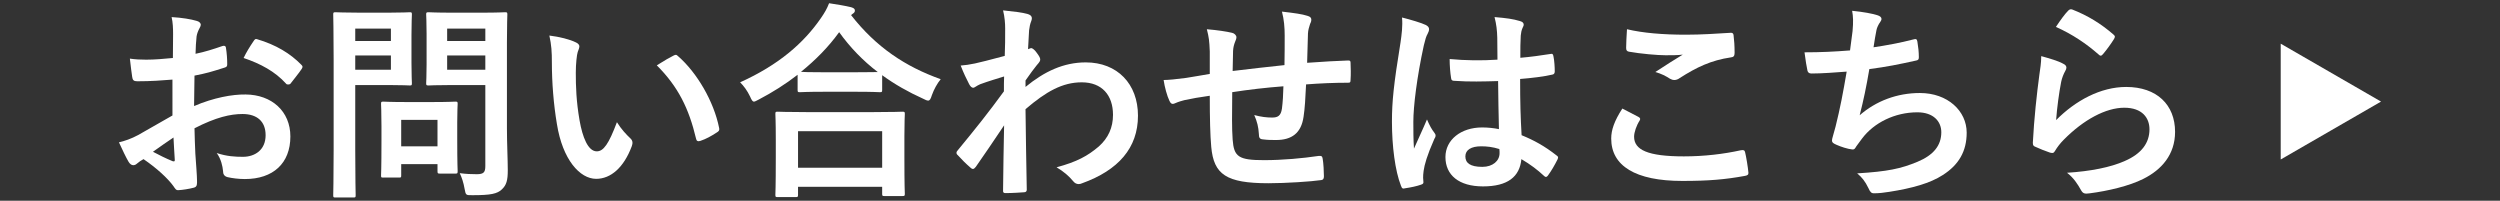
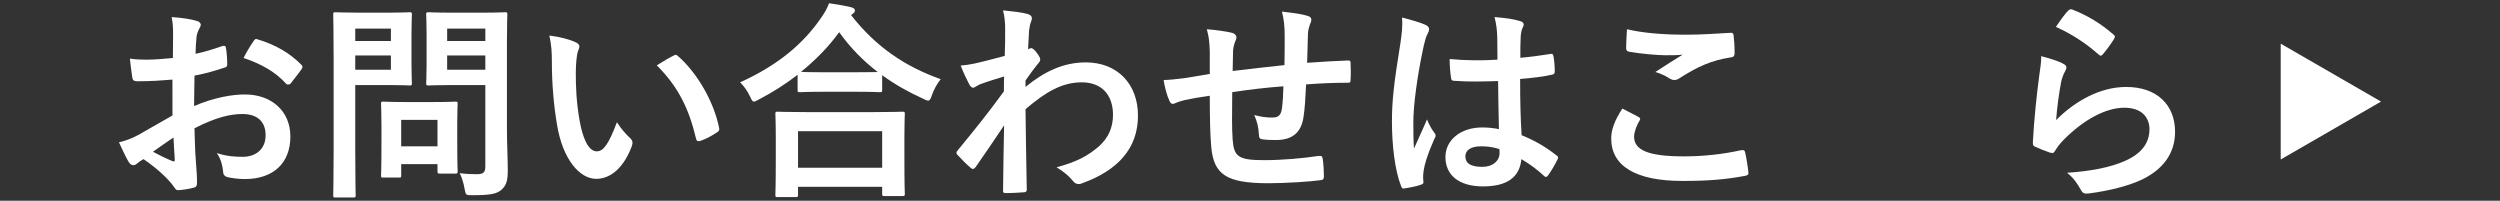
<svg xmlns="http://www.w3.org/2000/svg" version="1.1" id="レイヤー_1" x="0px" y="0px" width="274px" height="22px" viewBox="0 0 274 22" enable-background="new 0 0 274 22" xml:space="preserve">
  <rect x="0" y="0" width="274" height="22" fill="#333333" stroke="none" />
  <g id="XMLID_8924_">
    <path id="XMLID_9165_" fill="#FFFFFF" d="M18.902,8.724c-1.15,0.092-2.323,0.184-3.863,0.184c-0.392,0-0.506-0.138-0.552-0.483   c-0.069-0.436-0.161-1.195-0.253-2c0.598,0.092,1.195,0.115,1.793,0.115c0.966,0,1.955-0.092,2.921-0.184   c0-0.76,0.022-1.633,0.022-2.622c0-0.598-0.022-1.265-0.161-1.862c1.15,0.068,2.116,0.23,2.736,0.414   c0.276,0.068,0.46,0.229,0.46,0.437c0,0.092-0.046,0.207-0.138,0.368c-0.161,0.299-0.275,0.598-0.322,0.896   c-0.068,0.598-0.092,1.173-0.114,1.908c1.012-0.207,1.954-0.506,2.943-0.85c0.207-0.07,0.367-0.023,0.391,0.206   c0.092,0.575,0.138,1.196,0.138,1.794c0,0.23-0.068,0.299-0.299,0.367c-1.518,0.483-1.908,0.599-3.288,0.875   c-0.023,1.104-0.023,2.23-0.046,3.334c2.161-0.92,4.185-1.288,5.656-1.266c2.852,0.023,4.898,1.84,4.898,4.6   c0,2.943-1.886,4.668-4.99,4.668c-0.667,0-1.402-0.092-1.886-0.207c-0.367-0.092-0.506-0.322-0.506-0.689   c-0.046-0.506-0.207-1.288-0.689-1.955c1.104,0.368,2.023,0.414,2.874,0.414c1.288,0,2.483-0.736,2.483-2.369   c0-1.494-0.92-2.322-2.529-2.322c-1.311,0-2.897,0.346-5.266,1.564c0.023,0.965,0.046,1.747,0.092,2.76   c0.069,1.012,0.185,2.46,0.185,2.988c0,0.322,0.046,0.667-0.346,0.76c-0.506,0.137-1.241,0.252-1.701,0.275   c-0.253,0.023-0.345-0.161-0.552-0.46c-0.621-0.851-1.816-1.954-3.266-2.943c-0.253,0.138-0.528,0.321-0.735,0.506   c-0.115,0.115-0.276,0.161-0.392,0.161c-0.184,0-0.367-0.139-0.506-0.368c-0.253-0.413-0.713-1.38-1.058-2.138   c0.598-0.139,1.356-0.392,2.115-0.806c0.989-0.552,2.07-1.173,3.749-2.138V8.724z M16.763,16.634   c0.644,0.345,1.426,0.735,2.161,1.034c0.184,0.047,0.253,0.023,0.23-0.184c-0.047-0.598-0.093-1.656-0.139-2.414   C18.373,15.507,17.591,16.035,16.763,16.634z M27.755,4.562c0.161-0.253,0.23-0.322,0.391-0.276   c2.116,0.621,3.68,1.587,4.875,2.806c0.093,0.092,0.139,0.161,0.139,0.229c0,0.069-0.046,0.139-0.093,0.23   c-0.299,0.46-0.896,1.173-1.241,1.633c-0.069,0.092-0.391,0.115-0.46,0c-1.219-1.357-2.828-2.208-4.668-2.828   C26.996,5.734,27.364,5.137,27.755,4.562z" />
    <path id="XMLID_9156_" fill="#FFFFFF" d="M42.614,1.389c1.495,0,2.162-0.047,2.3-0.047c0.207,0,0.23,0.023,0.23,0.253   c0,0.138-0.046,0.828-0.046,2.276v2.99c0,1.426,0.046,2.115,0.046,2.253c0,0.229-0.023,0.253-0.23,0.253   c-0.138,0-0.805-0.046-2.3-0.046h-3.679v7.175c0,3.173,0.046,4.736,0.046,4.897c0,0.229-0.022,0.253-0.253,0.253h-1.954   c-0.23,0-0.253-0.023-0.253-0.253c0-0.161,0.046-1.725,0.046-4.897V6.539c0-3.174-0.046-4.783-0.046-4.944   c0-0.229,0.022-0.253,0.253-0.253c0.16,0,1.012,0.047,2.69,0.047H42.614z M38.935,3.136v1.356h3.909V3.136H38.935z M42.844,6.079   h-3.909v1.563h3.909V6.079z M42.016,19.462c-0.229,0-0.253,0-0.253-0.229c0-0.139,0.046-0.713,0.046-3.748v-1.656   c0-1.678-0.046-2.276-0.046-2.438c0-0.23,0.023-0.253,0.253-0.253c0.161,0,0.713,0.046,2.438,0.046h3.013   c1.725,0,2.276-0.046,2.438-0.046c0.229,0,0.253,0.022,0.253,0.253c0,0.139-0.046,0.736-0.046,2.001v1.771   c0,2.897,0.046,3.449,0.046,3.587c0,0.253-0.023,0.276-0.253,0.276h-1.679c-0.253,0-0.276-0.023-0.276-0.276V17.99h-3.978v1.242   c0,0.229-0.023,0.229-0.276,0.229H42.016z M43.971,16.035h3.978v-2.896h-3.978V16.035z M55.56,14.081   c0,1.61,0.093,3.449,0.093,4.576c0,1.104-0.139,1.633-0.667,2.116c-0.506,0.459-1.15,0.62-3.196,0.62   c-0.736,0-0.736,0.022-0.874-0.713c-0.115-0.667-0.299-1.219-0.529-1.702c0.69,0.093,1.265,0.115,1.863,0.115   c0.759,0,0.942-0.207,0.942-0.896V9.321h-3.679c-1.794,0-2.392,0.046-2.53,0.046c-0.253,0-0.275-0.023-0.275-0.253   c0-0.161,0.046-0.69,0.046-2.069V3.688c0-1.38-0.046-1.932-0.046-2.093c0-0.229,0.022-0.253,0.275-0.253   c0.139,0,0.736,0.047,2.53,0.047h3.311c1.771,0,2.392-0.047,2.529-0.047c0.23,0,0.253,0.023,0.253,0.253   c0,0.138-0.046,1.104-0.046,3.059V14.081z M49.008,3.136v1.356h4.185V3.136H49.008z M53.192,7.643V6.079h-4.185v1.563H53.192z" />
    <path id="XMLID_9153_" fill="#FFFFFF" d="M63.131,4.653c0.207,0.092,0.368,0.253,0.368,0.414c0,0.138-0.068,0.368-0.184,0.644   c-0.092,0.275-0.207,1.265-0.207,2.254c0,1.471,0.046,3.127,0.414,5.242c0.321,1.816,0.92,3.381,1.886,3.381   c0.735,0,1.311-0.805,2.207-3.196c0.506,0.805,1.012,1.333,1.472,1.771c0.276,0.253,0.276,0.529,0.161,0.851   c-0.874,2.346-2.3,3.587-3.909,3.587c-1.794,0-3.68-2.115-4.3-6.002c-0.368-2.184-0.552-4.575-0.552-6.691   c0-1.264-0.047-1.954-0.276-3.012C61.314,4.032,62.441,4.309,63.131,4.653z M73.801,6.102c0.092-0.045,0.185-0.092,0.253-0.092   c0.092,0,0.161,0.047,0.253,0.139c2.093,1.816,3.933,4.989,4.507,7.863c0.069,0.299-0.068,0.392-0.253,0.506   c-0.598,0.392-1.173,0.713-1.793,0.92c-0.276,0.092-0.438,0.023-0.483-0.252c-0.781-3.289-1.954-5.68-4.3-8.025   C72.858,6.607,73.432,6.286,73.801,6.102z" />
    <path id="XMLID_9011_" fill="#FFFFFF" d="M87.419,8.194c-1.334,1.035-2.76,1.932-4.254,2.714c-0.276,0.138-0.414,0.229-0.529,0.229   c-0.161,0-0.253-0.161-0.437-0.575c-0.299-0.621-0.667-1.127-1.081-1.54c4.231-1.909,6.968-4.3,8.854-7.036   c0.414-0.598,0.667-1.035,0.896-1.633c0.896,0.138,1.748,0.275,2.415,0.437c0.275,0.093,0.413,0.161,0.413,0.368   c0,0.115-0.046,0.23-0.229,0.345c-0.069,0.046-0.138,0.092-0.184,0.161c2.736,3.495,5.933,5.634,9.818,7.014   c-0.391,0.482-0.735,1.104-0.966,1.747c-0.138,0.437-0.229,0.599-0.414,0.599c-0.115,0-0.299-0.069-0.552-0.207   c-1.633-0.736-3.127-1.587-4.484-2.576V9.85c0,0.23-0.022,0.254-0.253,0.254c-0.138,0-0.759-0.047-2.598-0.047H90.27   c-1.84,0-2.438,0.047-2.599,0.047c-0.229,0-0.253-0.023-0.253-0.254V8.194z M85.234,21.601c-0.229,0-0.253-0.022-0.253-0.253   c0-0.139,0.046-0.759,0.046-4.094v-1.977c0-1.979-0.046-2.645-0.046-2.783c0-0.229,0.023-0.252,0.253-0.252   c0.138,0,0.943,0.045,3.15,0.045h7.358c2.208,0,3.013-0.045,3.15-0.045c0.253,0,0.276,0.022,0.276,0.252   c0,0.139-0.047,0.805-0.047,2.438v2.254c0,3.312,0.047,3.932,0.047,4.047c0,0.23-0.023,0.254-0.276,0.254h-1.955   c-0.229,0-0.253-0.023-0.253-0.254v-0.759h-9.221v0.874c0,0.23-0.022,0.253-0.275,0.253H85.234z M87.465,18.381h9.221v-4h-9.221   V18.381z M93.835,7.918c1.356,0,2.046-0.022,2.368-0.022c-1.655-1.265-3.059-2.736-4.231-4.369   c-1.195,1.655-2.621,3.081-4.185,4.347c0.275,0.022,0.92,0.045,2.483,0.045H93.835z" />
    <path id="XMLID_8941_" fill="#FFFFFF" d="M112.396,9.528c2.069-1.702,4.186-2.69,6.6-2.69c3.473,0,5.726,2.369,5.726,5.841   c0,3.541-2.161,5.979-6.116,7.404c-0.139,0.069-0.276,0.092-0.392,0.092c-0.229,0-0.437-0.114-0.598-0.321   c-0.482-0.575-1.012-1.035-1.816-1.518c2.23-0.599,3.403-1.242,4.622-2.277c1.058-0.942,1.563-2.092,1.563-3.473   c0-2.161-1.219-3.563-3.426-3.563c-2.116,0-3.909,1.012-6.163,2.943c0.023,2.943,0.092,5.726,0.138,8.83   c0,0.185-0.114,0.276-0.299,0.276c-0.253,0.022-1.287,0.092-2.046,0.092c-0.207,0-0.276-0.092-0.253-0.322   c0.022-2.346,0.068-4.76,0.114-7.105c-1.104,1.656-2.253,3.334-3.104,4.553c-0.114,0.139-0.206,0.23-0.321,0.23   c-0.069,0-0.161-0.047-0.253-0.139c-0.529-0.459-0.966-0.896-1.403-1.379c-0.092-0.069-0.138-0.161-0.138-0.254   c0-0.092,0.046-0.184,0.138-0.275c2.024-2.461,3.335-4.094,5.06-6.461c0-0.576,0-1.196,0.022-1.633   c-0.667,0.207-1.747,0.528-2.621,0.851c-0.391,0.161-0.621,0.391-0.759,0.391c-0.161,0-0.322-0.138-0.46-0.413   c-0.276-0.529-0.621-1.242-0.92-2.024c0.552-0.046,0.896-0.092,1.563-0.229c0.599-0.139,1.495-0.346,3.266-0.828   c0.046-0.988,0.046-2,0.046-2.989c0-0.575-0.046-1.241-0.229-2.001c1.333,0.139,2.092,0.23,2.667,0.391   c0.483,0.139,0.575,0.392,0.414,0.805c-0.115,0.277-0.185,0.621-0.23,0.99c-0.022,0.551-0.068,1.08-0.114,2.068   c0.068-0.022,0.114-0.045,0.184-0.068c0.046-0.023,0.115-0.047,0.161-0.047c0.161,0,0.414,0.23,0.621,0.529   c0.275,0.368,0.367,0.553,0.367,0.713c0,0.161-0.046,0.254-0.391,0.645c-0.322,0.414-0.667,0.851-1.219,1.655V9.528z" />
    <path id="XMLID_8939_" fill="#FFFFFF" d="M132.591,5.643c-0.046-1.174-0.092-1.541-0.321-2.438   c1.149,0.092,2.185,0.252,2.759,0.391c0.253,0.046,0.483,0.275,0.483,0.482c0,0.161-0.069,0.322-0.138,0.483   c-0.139,0.345-0.207,0.644-0.23,1.012c-0.022,0.552-0.022,1.425-0.046,2.208c1.587-0.207,4.025-0.461,5.68-0.645   c0.023-1.15,0.023-2.392,0.023-3.242c0-0.874-0.069-1.748-0.3-2.621c1.403,0.16,2.208,0.275,2.783,0.459   c0.321,0.092,0.437,0.207,0.437,0.438c0,0.184-0.092,0.367-0.138,0.46c-0.115,0.368-0.207,0.644-0.23,1.034   c-0.046,1.242-0.068,2.139-0.092,3.22c1.862-0.138,3.242-0.207,4.484-0.253c0.184,0,0.275,0.023,0.275,0.23   c0.023,0.62,0.046,1.264,0,1.885c0,0.299-0.046,0.322-0.299,0.322c-1.518,0-3.059,0.068-4.576,0.184   c-0.068,1.518-0.138,2.645-0.275,3.541c-0.253,1.794-1.288,2.553-3.013,2.553c-0.414,0-0.942,0-1.426-0.068   c-0.367-0.023-0.46-0.184-0.46-0.598c-0.046-0.76-0.184-1.334-0.506-2.07c0.759,0.207,1.38,0.275,1.956,0.275   c0.621,0,0.966-0.184,1.08-0.988c0.093-0.713,0.139-1.541,0.161-2.438c-1.839,0.139-3.84,0.368-5.611,0.645   c-0.023,2.506-0.046,3.886,0.046,5.196c0.138,1.886,0.644,2.254,3.45,2.254c2.047,0,4.254-0.207,5.956-0.46   c0.345-0.023,0.414,0.023,0.46,0.299c0.092,0.482,0.138,1.494,0.138,1.932c0,0.275-0.092,0.391-0.299,0.414   c-1.058,0.16-3.909,0.345-5.771,0.345c-4.646,0-6.002-0.966-6.279-3.978c-0.115-1.242-0.161-3.174-0.161-5.611   c-1.173,0.16-1.908,0.299-2.782,0.482c-0.253,0.069-0.621,0.161-1.034,0.346c-0.3,0.138-0.46,0.045-0.599-0.254   c-0.275-0.574-0.528-1.518-0.644-2.299c0.483,0,1.472-0.092,2.461-0.23c0.644-0.092,1.747-0.299,2.598-0.437V5.643z" />
    <path id="XMLID_8935_" fill="#FFFFFF" d="M156.281,2.744c0.253,0.139,0.345,0.276,0.345,0.461c0,0.16-0.069,0.321-0.161,0.506   c-0.161,0.275-0.253,0.598-0.414,1.264c-0.759,3.473-1.149,6.692-1.149,8.371c0,0.92,0,1.977,0.069,2.943   c0.46-1.059,0.942-2.047,1.426-3.197c0.321,0.736,0.506,1.059,0.805,1.449c0.092,0.115,0.138,0.207,0.138,0.322   s-0.046,0.23-0.138,0.367c-0.805,1.816-1.081,2.829-1.173,3.496c-0.092,0.644-0.046,0.988-0.023,1.219   c0.023,0.16-0.068,0.229-0.275,0.299c-0.438,0.16-1.104,0.299-1.725,0.391c-0.253,0.068-0.346,0.046-0.46-0.275   c-0.645-1.633-0.989-4.369-0.989-7.014c0-2.208,0.185-4.047,0.943-8.715c0.114-0.805,0.253-1.794,0.16-2.714   C154.579,2.146,155.822,2.515,156.281,2.744z M164.192,8.885c-1.563,0.045-3.174,0.092-4.737-0.023   c-0.299,0-0.391-0.068-0.414-0.299c-0.092-0.552-0.16-1.38-0.16-2.093c1.725,0.161,3.518,0.185,5.242,0.069   c0-0.828-0.022-1.564-0.022-2.414c-0.023-0.828-0.092-1.426-0.299-2.254c1.333,0.115,2.023,0.207,2.782,0.437   c0.253,0.069,0.414,0.185,0.414,0.392c0,0.114-0.046,0.184-0.139,0.391c-0.092,0.207-0.16,0.506-0.184,0.805   c-0.046,0.781-0.046,1.379-0.046,2.438c1.081-0.092,2.276-0.253,3.266-0.414c0.275-0.068,0.321,0.023,0.367,0.275   c0.092,0.414,0.139,1.15,0.139,1.633c0,0.207-0.093,0.322-0.253,0.346c-0.828,0.207-2.346,0.391-3.542,0.482   c0,2.576,0.046,4.186,0.161,6.162c1.356,0.553,2.529,1.196,3.817,2.208c0.207,0.138,0.229,0.207,0.115,0.46   c-0.299,0.598-0.667,1.242-1.058,1.771c-0.069,0.093-0.139,0.138-0.207,0.138c-0.069,0-0.139-0.045-0.207-0.114   c-0.713-0.667-1.472-1.241-2.483-1.84c-0.185,1.932-1.495,2.989-4.208,2.989c-2.645,0-4.116-1.242-4.116-3.219   c0-1.887,1.701-3.242,4.023-3.242c0.599,0,1.288,0.068,1.84,0.184C164.238,12.379,164.214,10.701,164.192,8.885z M162.329,16.035   c-1.081,0-1.725,0.392-1.725,1.104s0.506,1.149,1.862,1.149c1.149,0,1.886-0.666,1.886-1.494c0-0.161,0-0.276-0.023-0.46   C163.594,16.105,162.973,16.035,162.329,16.035z" />
    <path id="XMLID_8932_" fill="#FFFFFF" d="M179.58,12.816c0.207,0.115,0.229,0.23,0.115,0.414c-0.346,0.529-0.599,1.287-0.599,1.748   c0,1.448,1.495,2.161,5.45,2.161c2.23,0,4.346-0.253,6.231-0.667c0.322-0.068,0.438,0,0.483,0.207   c0.114,0.438,0.321,1.679,0.367,2.254c0.023,0.207-0.114,0.299-0.391,0.345c-2.139,0.391-3.932,0.552-6.853,0.552   c-5.15,0-7.795-1.656-7.795-4.645c0-0.943,0.345-1.932,1.219-3.289C178.407,12.195,178.983,12.494,179.58,12.816z M184.777,3.803   c1.679,0,3.403-0.115,4.875-0.207c0.23-0.023,0.322,0.068,0.346,0.253c0.068,0.528,0.114,1.173,0.114,1.954   c0,0.322-0.114,0.461-0.391,0.483c-2.185,0.321-3.771,1.081-5.634,2.276c-0.184,0.138-0.391,0.207-0.575,0.207   c-0.16,0-0.321-0.046-0.482-0.139c-0.46-0.299-0.942-0.551-1.609-0.735c1.195-0.782,2.207-1.426,3.012-1.909   c-0.506,0.07-1.219,0.07-1.886,0.07c-0.873,0-2.736-0.162-4.023-0.392c-0.207-0.046-0.299-0.138-0.299-0.414   c0-0.552,0.046-1.219,0.092-2.046C180.063,3.619,182.271,3.803,184.777,3.803z" />
-     <path id="XMLID_8930_" fill="#FFFFFF" d="M203.04,3.412c0.092-1.012,0.068-1.61-0.046-2.23c1.311,0.137,2.161,0.299,2.759,0.482   c0.299,0.092,0.46,0.23,0.46,0.414c0,0.115-0.092,0.275-0.161,0.367c-0.16,0.207-0.345,0.598-0.391,0.852   c-0.115,0.621-0.207,1.08-0.321,1.885c1.149-0.16,3.035-0.506,4.322-0.85c0.322-0.093,0.438-0.07,0.483,0.229   c0.092,0.528,0.161,1.149,0.161,1.702c0,0.252-0.069,0.321-0.276,0.367c-1.978,0.438-3.219,0.689-5.15,0.943   c-0.322,1.908-0.645,3.449-1.059,5.059c1.794-1.564,4.094-2.438,6.6-2.438c3.059,0,5.128,1.978,5.128,4.346   c0,2.023-0.851,3.519-2.621,4.645c-1.38,0.897-3.357,1.449-5.863,1.84c-0.575,0.092-1.127,0.161-1.702,0.161   c-0.229,0-0.391-0.114-0.575-0.552c-0.367-0.759-0.713-1.195-1.241-1.633c3.357-0.207,4.76-0.506,6.6-1.265   c1.771-0.735,2.621-1.794,2.621-3.242c0-1.196-0.874-2.185-2.621-2.185c-2.483,0-4.76,1.15-6.048,2.852   c-0.207,0.299-0.437,0.574-0.644,0.873c-0.161,0.276-0.23,0.369-0.438,0.346c-0.506-0.046-1.265-0.299-1.725-0.506   c-0.367-0.161-0.506-0.253-0.506-0.46c0-0.093,0.023-0.253,0.092-0.46c0.115-0.391,0.207-0.736,0.3-1.08   c0.506-2.024,0.827-3.727,1.219-6.025c-1.242,0.092-2.69,0.207-3.863,0.207c-0.253,0-0.392-0.115-0.438-0.322   c-0.068-0.275-0.229-1.242-0.321-2c1.793,0,3.219-0.069,4.989-0.207C202.879,4.723,202.971,3.963,203.04,3.412z" />
    <path id="XMLID_8927_" fill="#FFFFFF" d="M226.109,6.976c0.253,0.115,0.368,0.253,0.368,0.437c0,0.115-0.046,0.23-0.115,0.346   c-0.206,0.367-0.367,0.781-0.459,1.219c-0.23,1.172-0.46,2.874-0.553,4.186c2.116-2.139,4.875-3.634,7.681-3.634   c3.357,0,5.357,1.954,5.357,4.921c0,2.506-1.494,4.162-3.472,5.15c-1.541,0.782-3.909,1.334-5.887,1.587   c-0.506,0.069-0.713,0.046-0.92-0.299c-0.437-0.782-0.851-1.403-1.563-1.954c2.575-0.162,4.783-0.598,6.323-1.288   c1.863-0.805,2.714-2.001,2.714-3.472c0-1.242-0.782-2.369-2.76-2.369c-2.023,0-4.461,1.311-6.622,3.495   c-0.414,0.414-0.713,0.806-0.989,1.265c-0.138,0.23-0.229,0.23-0.528,0.161c-0.529-0.185-1.081-0.391-1.564-0.62   c-0.229-0.093-0.321-0.139-0.321-0.461c0.138-2.667,0.437-5.381,0.713-7.428c0.092-0.689,0.207-1.287,0.207-2.068   C224.615,6.4,225.58,6.677,226.109,6.976z M226.684,1.158c0.115-0.115,0.253-0.184,0.438-0.115   c1.701,0.667,3.127,1.541,4.507,2.736c0.114,0.092,0.161,0.161,0.161,0.253c0,0.069-0.047,0.161-0.115,0.276   c-0.299,0.482-0.782,1.149-1.173,1.609c-0.092,0.115-0.184,0.184-0.253,0.184c-0.092,0-0.161-0.045-0.276-0.16   c-1.287-1.127-2.828-2.186-4.645-2.99C225.879,2.124,226.316,1.525,226.684,1.158z" />
    <path id="XMLID_8925_" fill="#FFFFFF" d="M249.966,17.479V4.787l10.996,6.346L249.966,17.479z" />
  </g>
</svg>